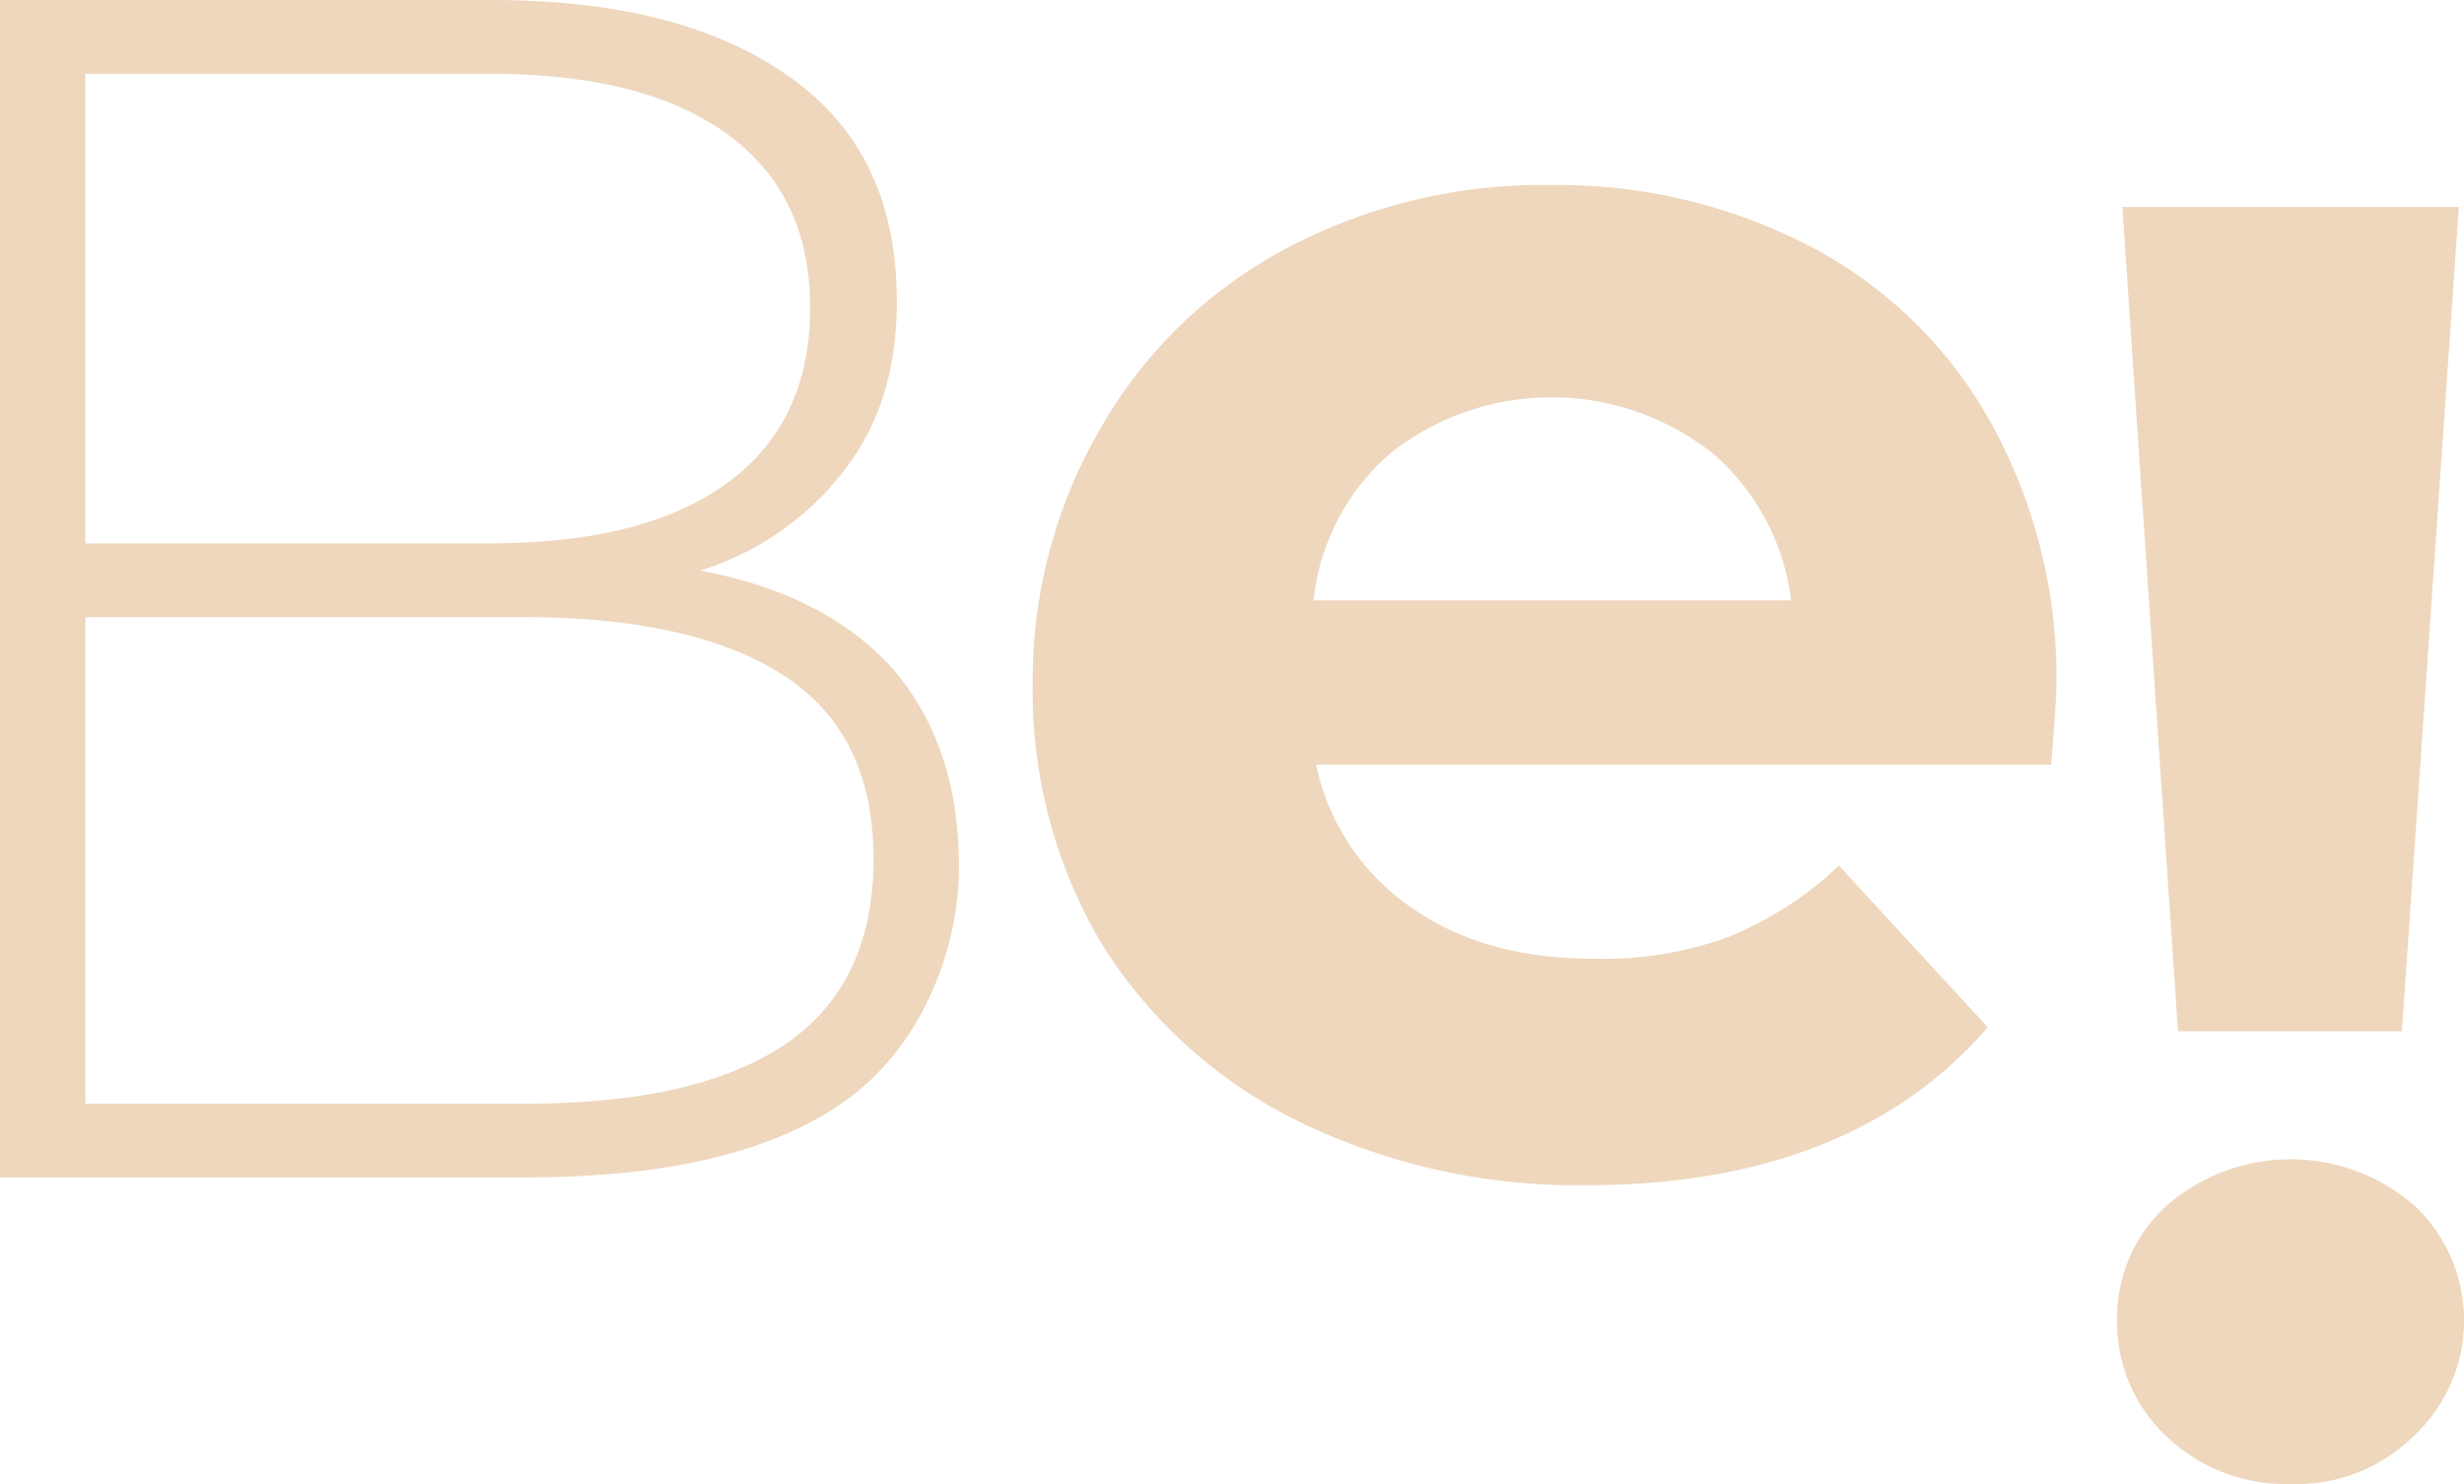
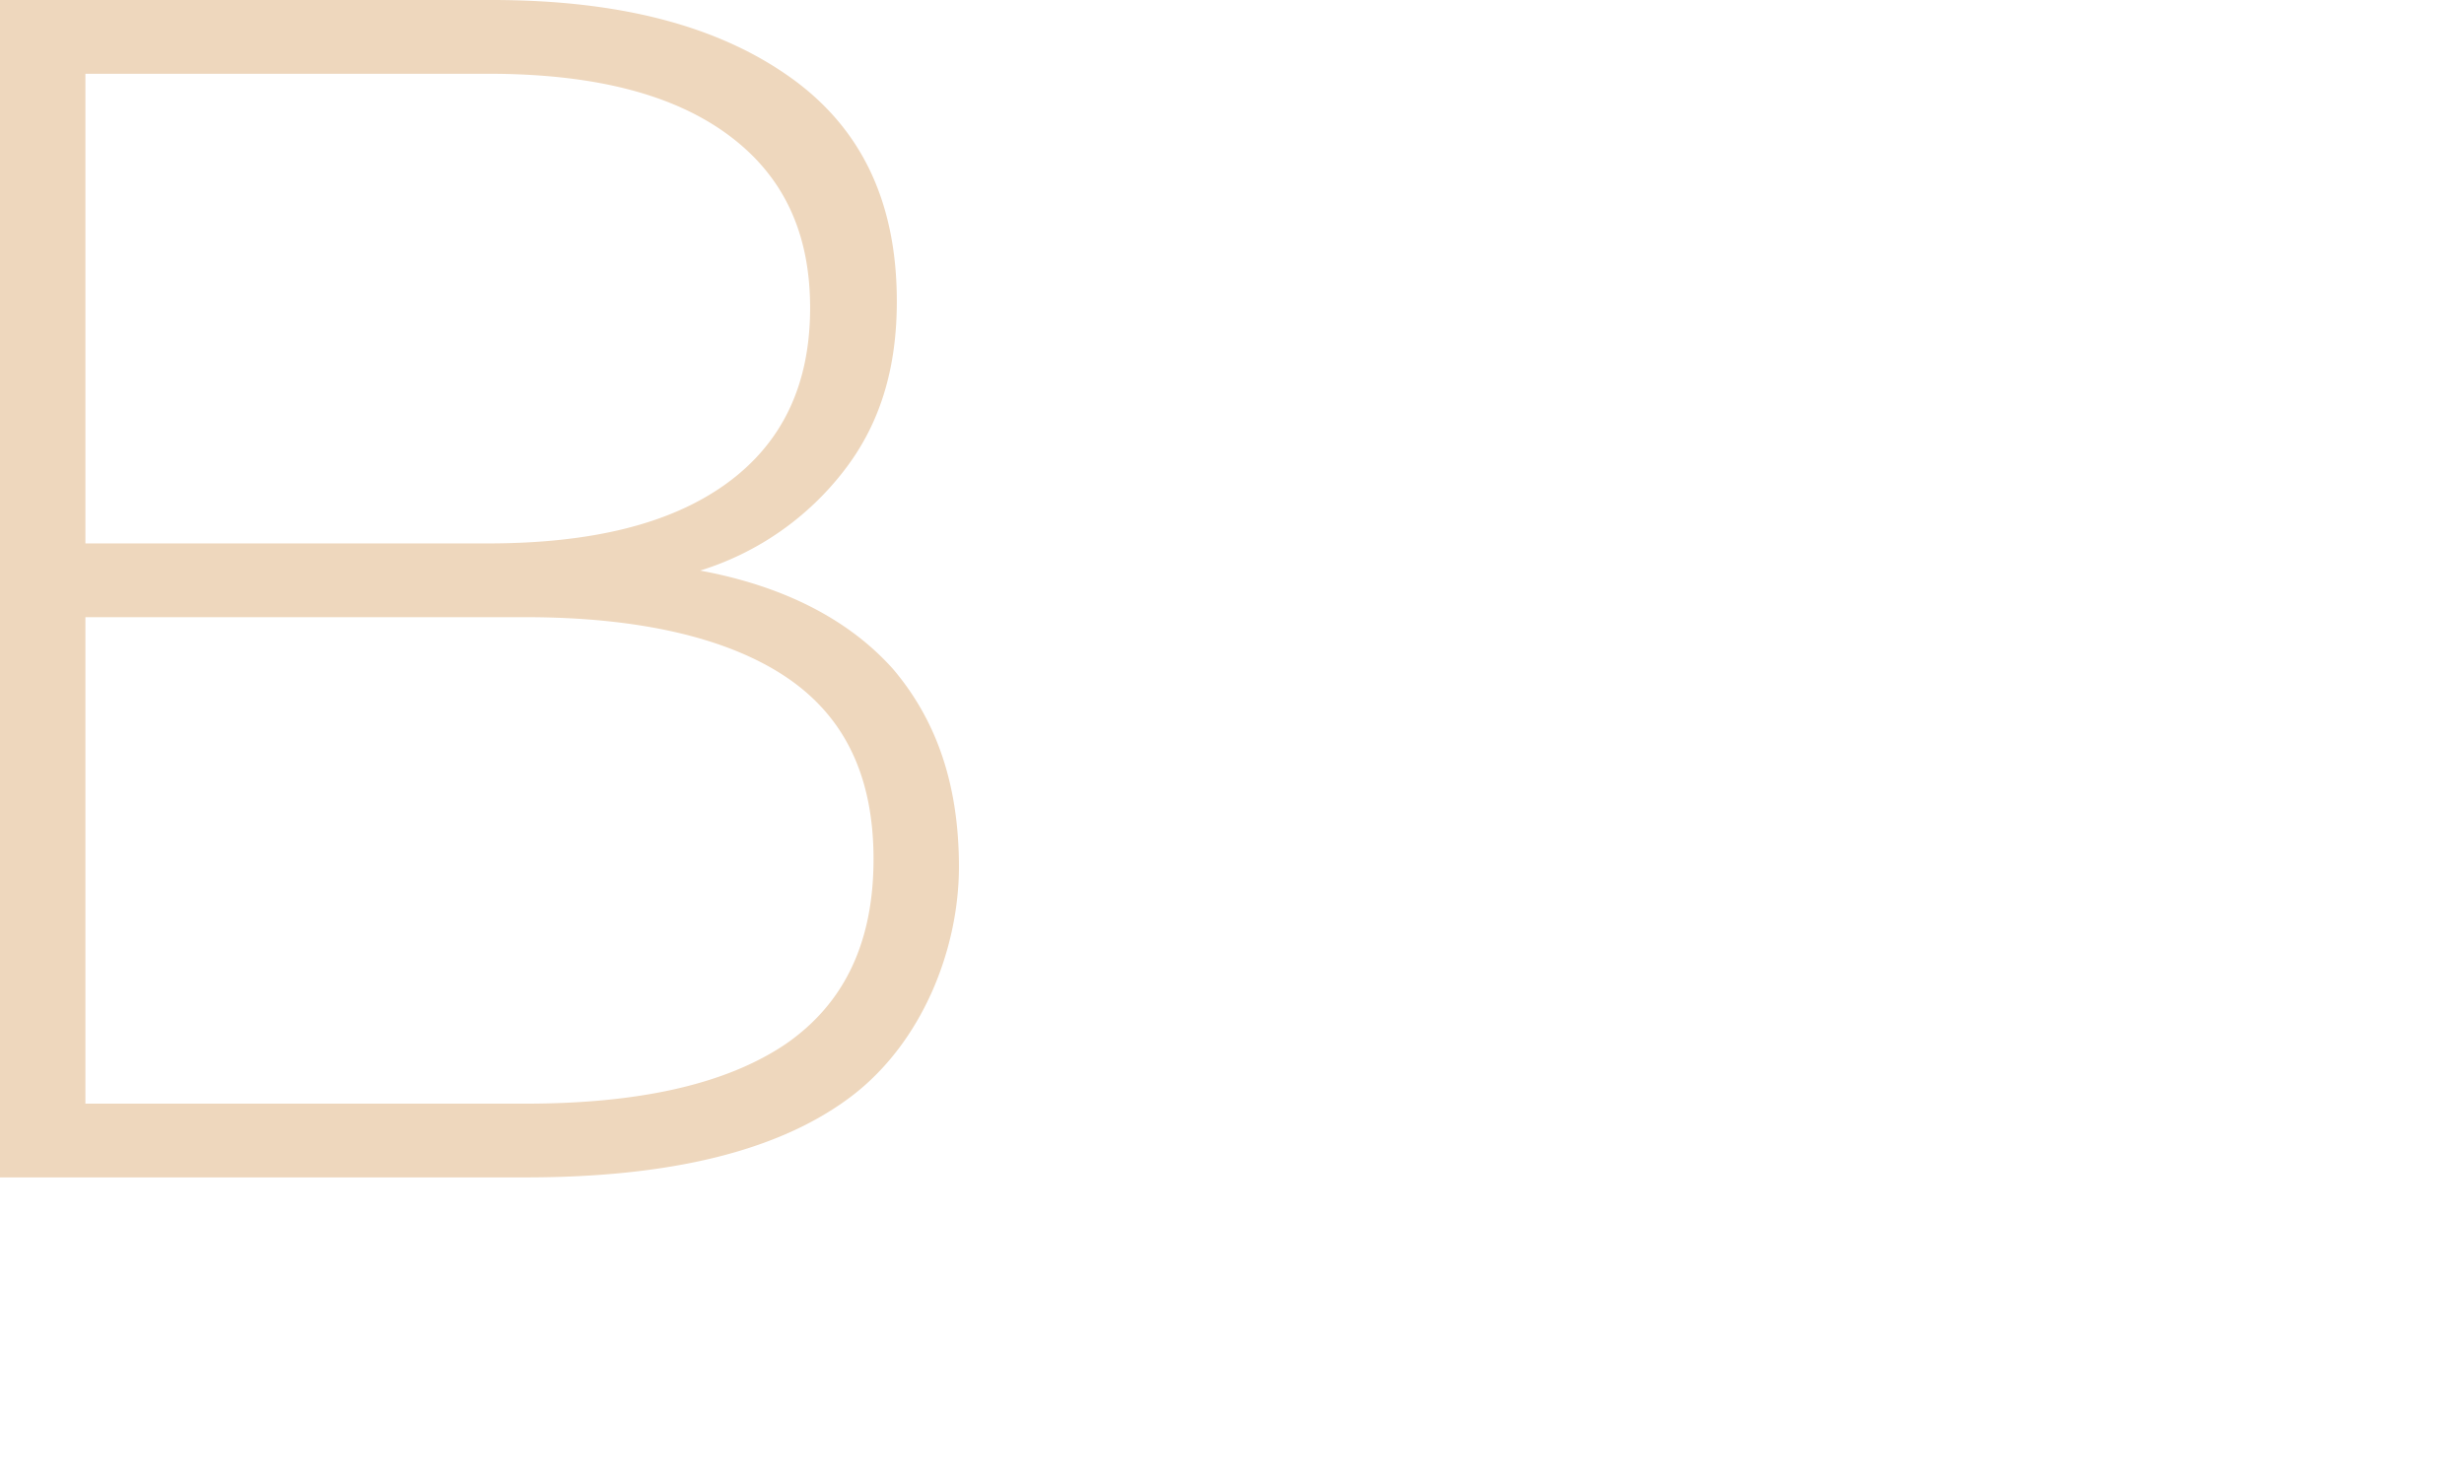
<svg xmlns="http://www.w3.org/2000/svg" width="190.4" height="114.7" viewBox="0 0 190.4 114.7">
  <defs>
    <style>.cls-1{fill:#eed7bd;}</style>
  </defs>
  <g id="Capa_2" data-name="Capa 2">
    <g id="Capa_1-2" data-name="Capa 1">
      <path class="cls-1" d="M69,51.7c3.4,4,5.1,9,5.1,15.3s-2.8,13.6-8.4,17.8S51.7,91,40.6,91H0V0H38c9.9,0,17.5,2,23.1,6s8.2,9.8,8.2,17.3c0,5.2-1.3,9.5-4.1,13.1a22.4,22.4,0,0,1-11.1,7.7C60.6,45.3,65.6,47.9,69,51.7ZM6.6,5.7V42H37.7c8,0,14.1-1.5,18.4-4.6s6.5-7.6,6.5-13.6-2.2-10.4-6.5-13.5S45.7,5.7,37.7,5.7Zm54.1,75c4.5-3.1,6.8-7.8,6.8-14.3s-2.3-11.1-6.8-14.1-11.3-4.6-20.1-4.6H6.6V85.3h34C49.4,85.3,56.1,83.8,60.7,80.7Z" />
-       <path class="cls-1" d="M167.4,111a12,12,0,0,1-3.8-9,11.7,11.7,0,0,1,3.8-8.8,14.6,14.6,0,0,1,19.2,0,12.2,12.2,0,0,1-.1,17.8,12.9,12.9,0,0,1-9.5,3.7A13.3,13.3,0,0,1,167.4,111ZM164,16h26l-4.4,63.7H168.3Z" />
-       <path class="cls-1" d="M158.5,59.1H101.7a17.8,17.8,0,0,0,7.3,11c3.8,2.7,8.5,4,14.2,4a28,28,0,0,0,10.4-1.7,27.4,27.4,0,0,0,8.5-5.5l11.5,12.5c-7,8.1-17.4,12.2-30.9,12.2a49.1,49.1,0,0,1-22.5-5A37.2,37.2,0,0,1,85.1,72.9a38.3,38.3,0,0,1-5.3-20A38.7,38.7,0,0,1,85.1,33,35.8,35.8,0,0,1,99.4,19.2a42.3,42.3,0,0,1,20.5-4.9A42.3,42.3,0,0,1,139.8,19a34,34,0,0,1,14,13.6,40.6,40.6,0,0,1,5.1,20.6C158.9,53.5,158.8,55.4,158.5,59.1ZM107.6,34.9a17.4,17.4,0,0,0-6.1,11.5h36.9A17.8,17.8,0,0,0,132.3,35a20.1,20.1,0,0,0-24.7-.1Z" />
    </g>
  </g>
</svg>